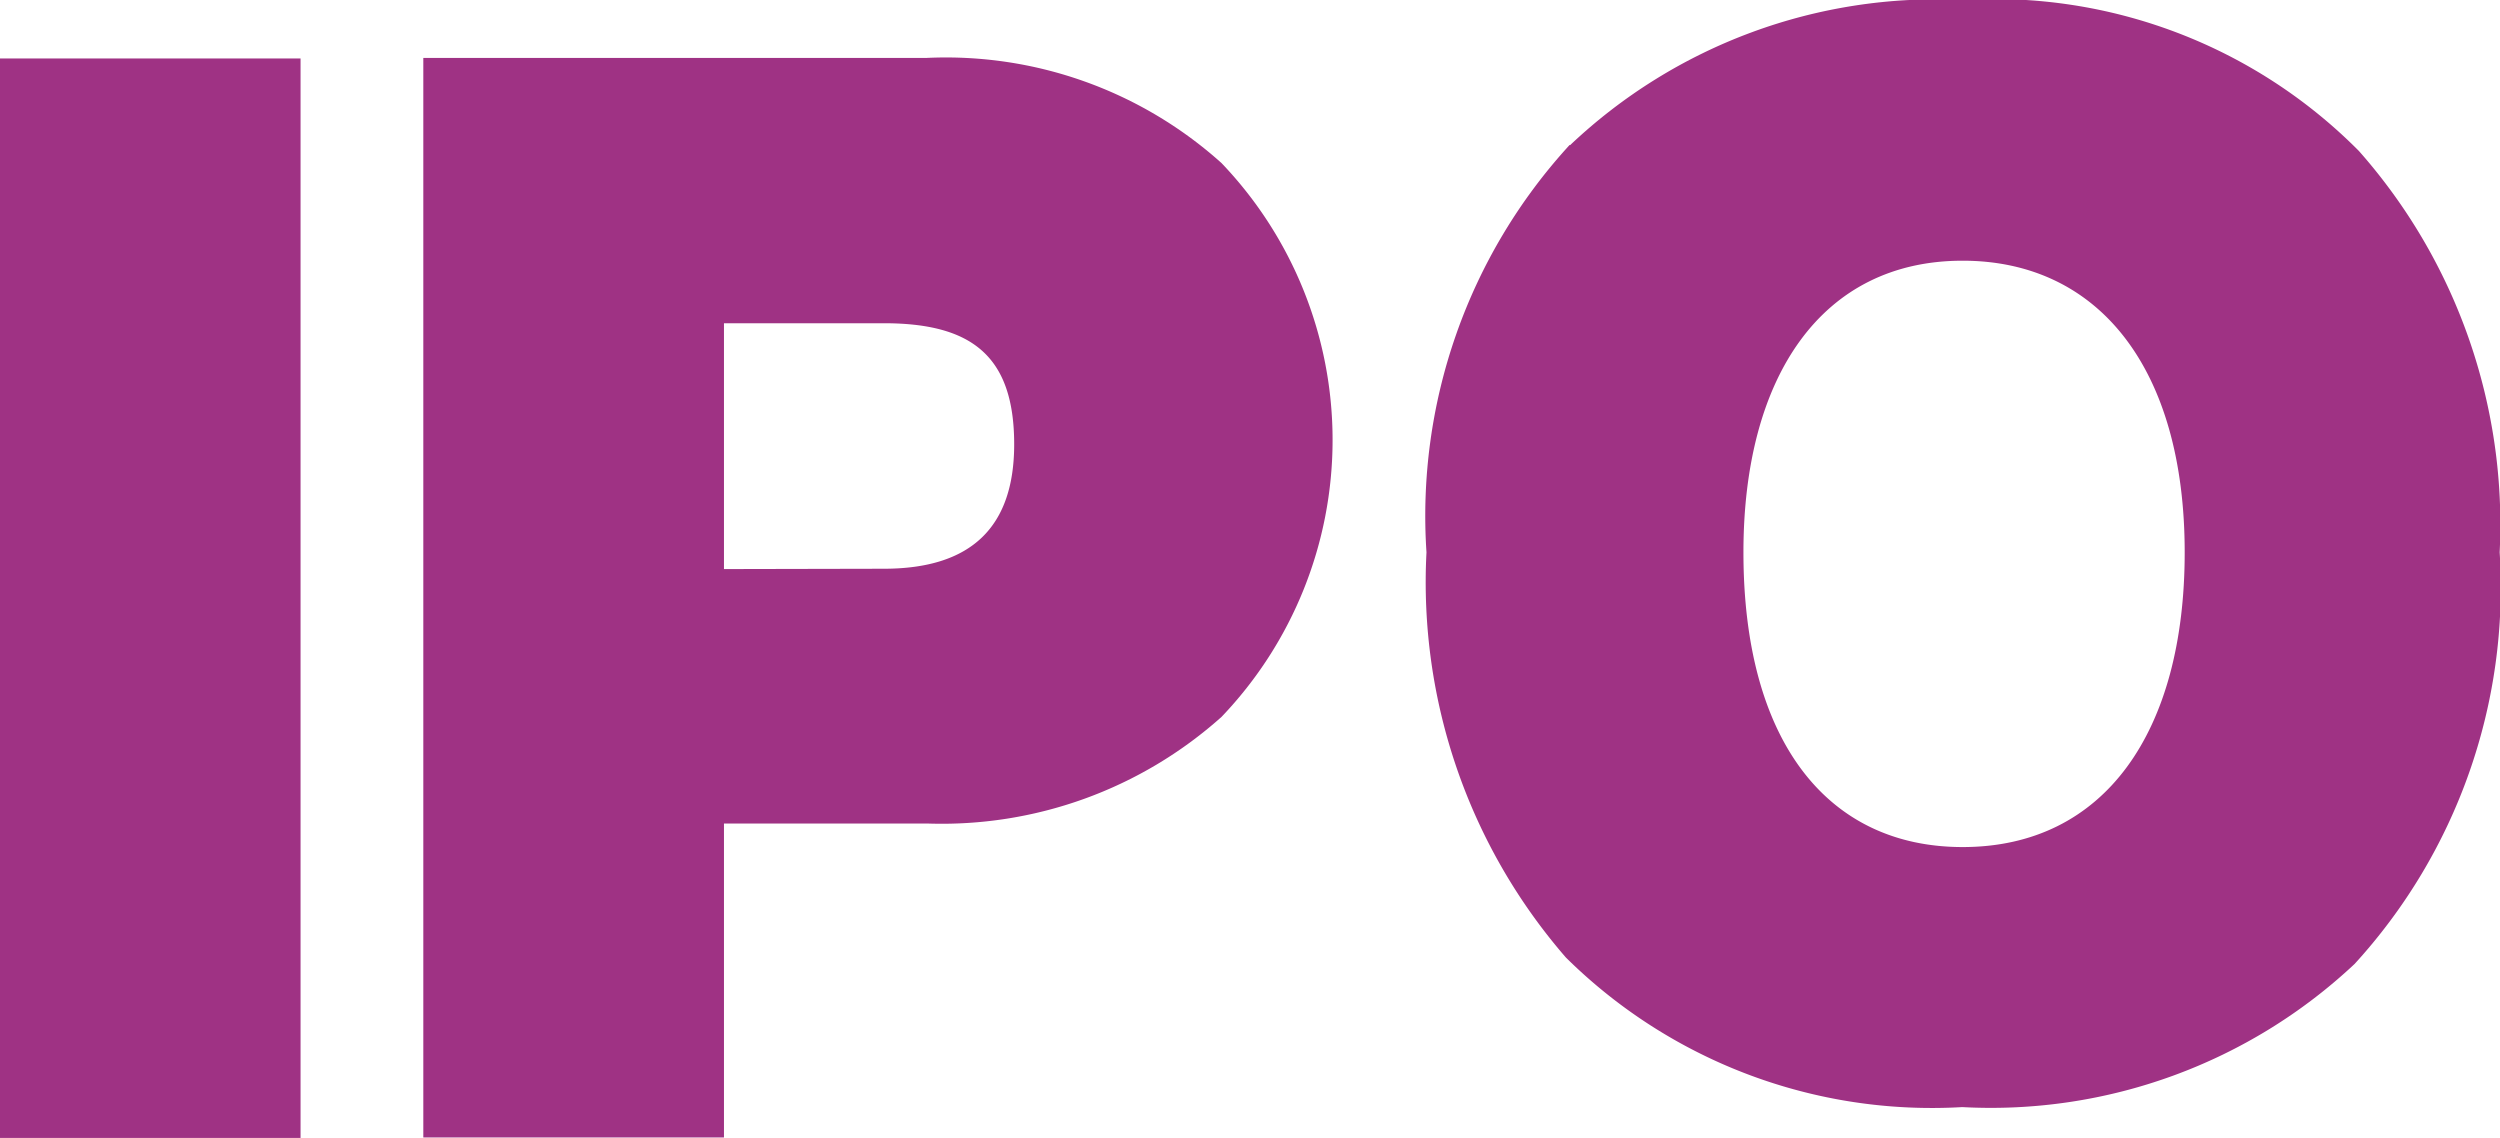
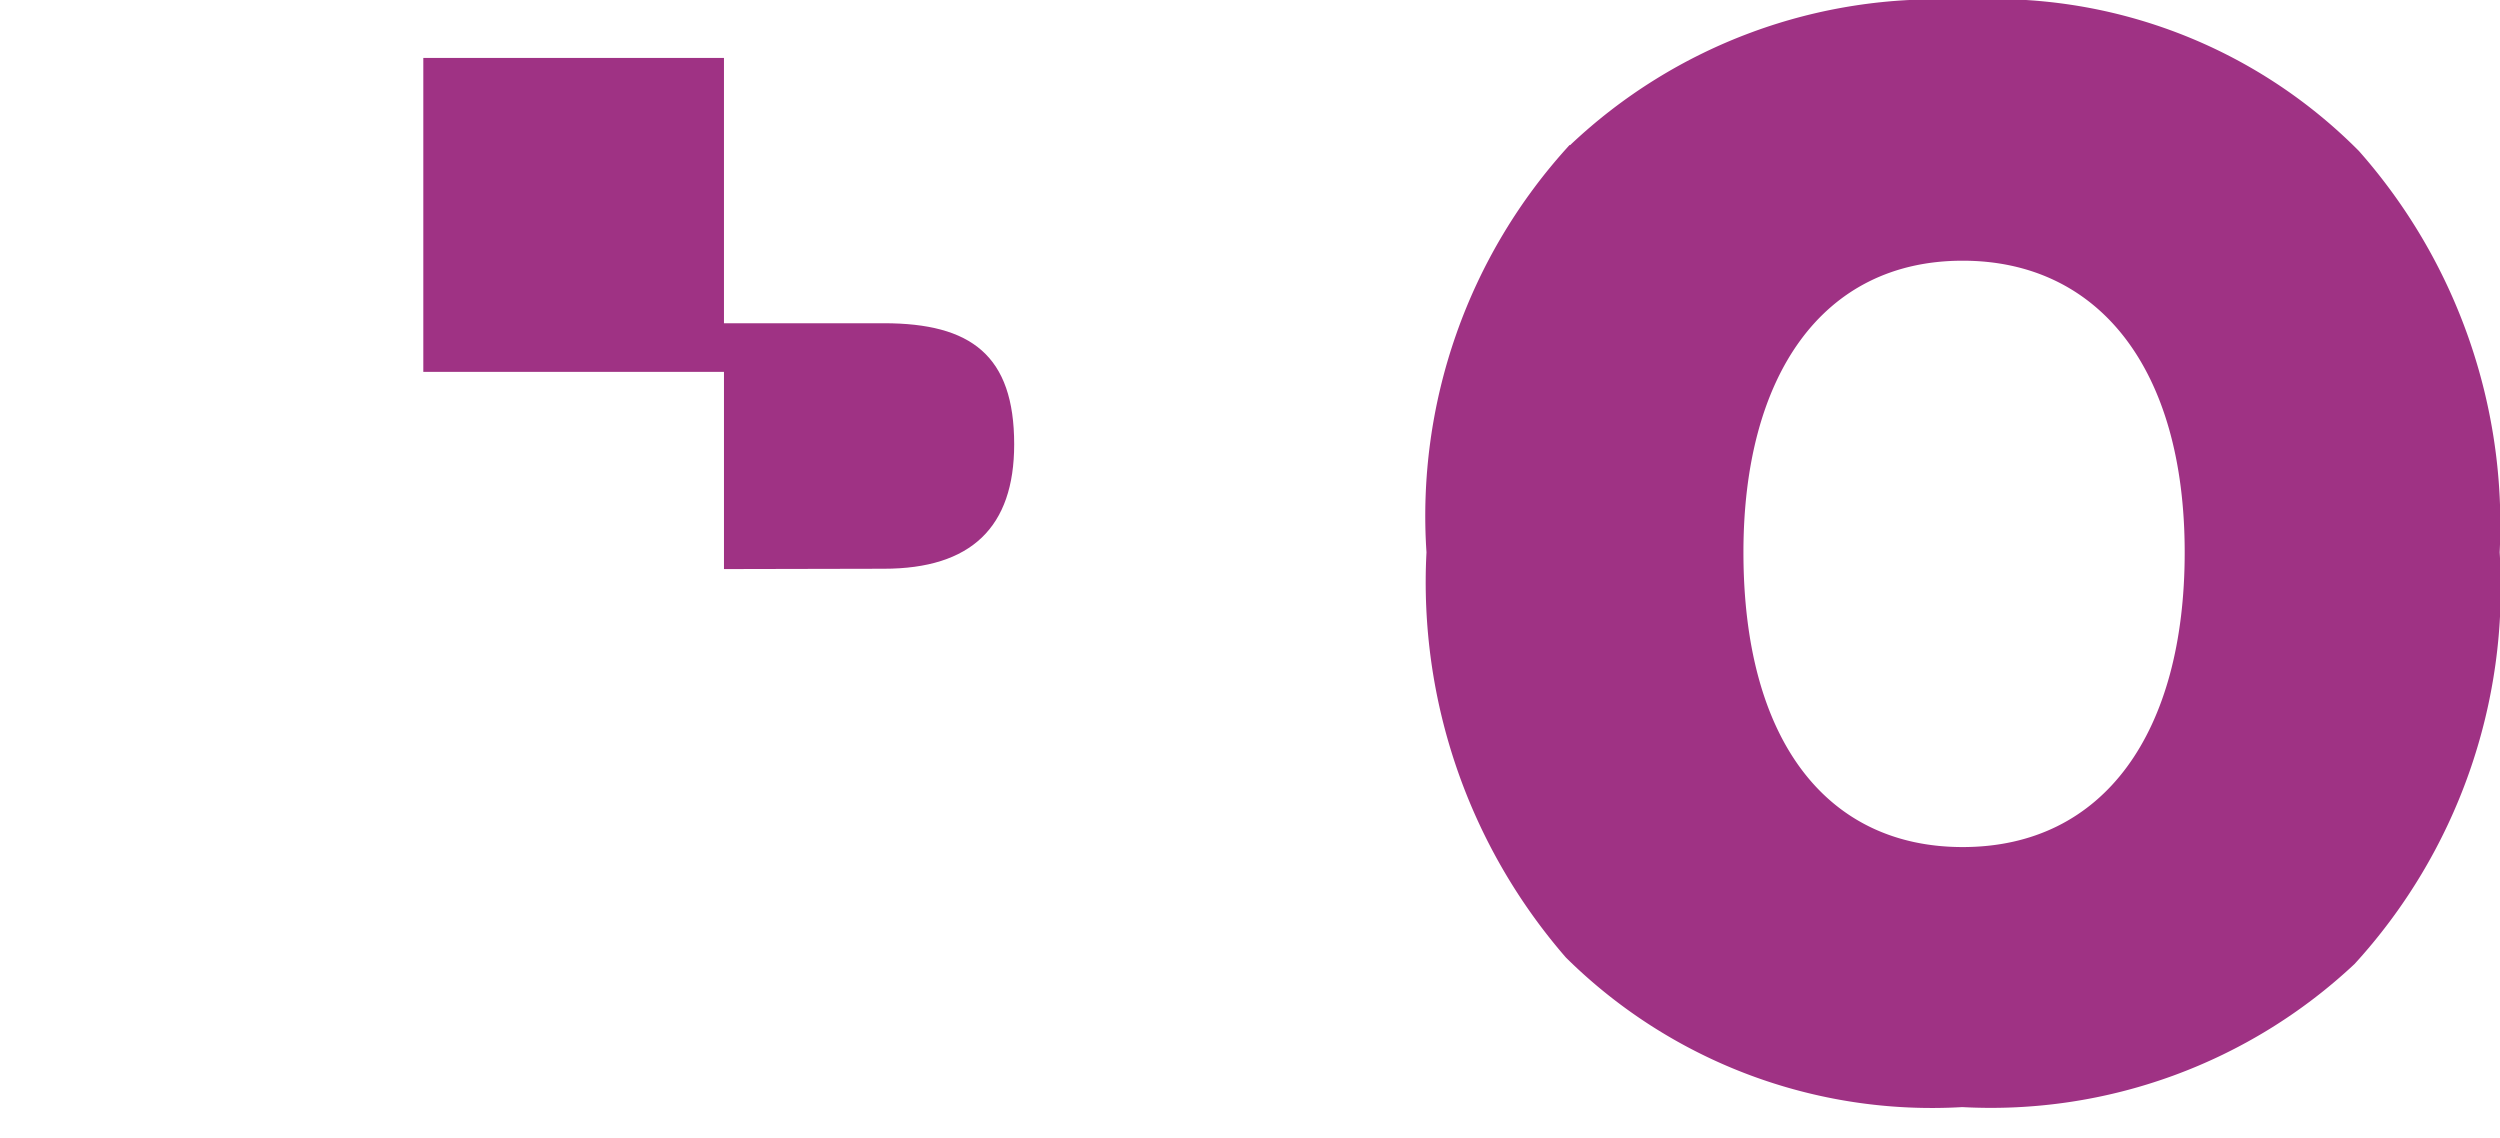
<svg xmlns="http://www.w3.org/2000/svg" width="22.708" height="10.336" viewBox="0 0 22.708 10.336">
  <g id="Group_412" data-name="Group 412" transform="translate(0 0.531)">
-     <rect id="Rectangle_49" data-name="Rectangle 49" width="2.73" height="9.806" fill="#9f3284" />
-     <path id="Path_655" data-name="Path 655" d="M31.081,47.4a3.745,3.745,0,0,1,2.677.955,3.64,3.64,0,0,1,0,5.031,3.813,3.813,0,0,1-2.677.968H29.239v2.852H26.508V47.4Zm-.39,4.64c.793,0,1.184-.377,1.184-1.13,0-.807-.39-1.1-1.184-1.1H29.239v2.233Z" transform="translate(-22.663 -47.405)" fill="#9f3284" />
+     <path id="Path_655" data-name="Path 655" d="M31.081,47.4H29.239v2.852H26.508V47.4Zm-.39,4.64c.793,0,1.184-.377,1.184-1.13,0-.807-.39-1.1-1.184-1.1H29.239v2.233Z" transform="translate(-22.663 -47.405)" fill="#9f3284" />
    <path id="Path_755" data-name="Path 755" d="M31.535,1.318A4.834,4.834,0,0,1,35.1,0a4.664,4.664,0,0,1,3.6,1.372,5.124,5.124,0,0,1,1.278,3.645,5.069,5.069,0,0,1-1.318,3.739,4.827,4.827,0,0,1-3.564,1.3,4.725,4.725,0,0,1-3.6-1.359A5.2,5.2,0,0,1,30.23,5.017a4.985,4.985,0,0,1,1.3-3.7M35.1,7.694c1.291,0,2.017-1.049,2.017-2.677,0-1.668-.78-2.649-2.017-2.649-1.278,0-1.991,1.049-1.991,2.649,0,1.722.767,2.677,1.991,2.677" transform="translate(-17.273 -0.531)" fill="#9f3284" />
  </g>
</svg>